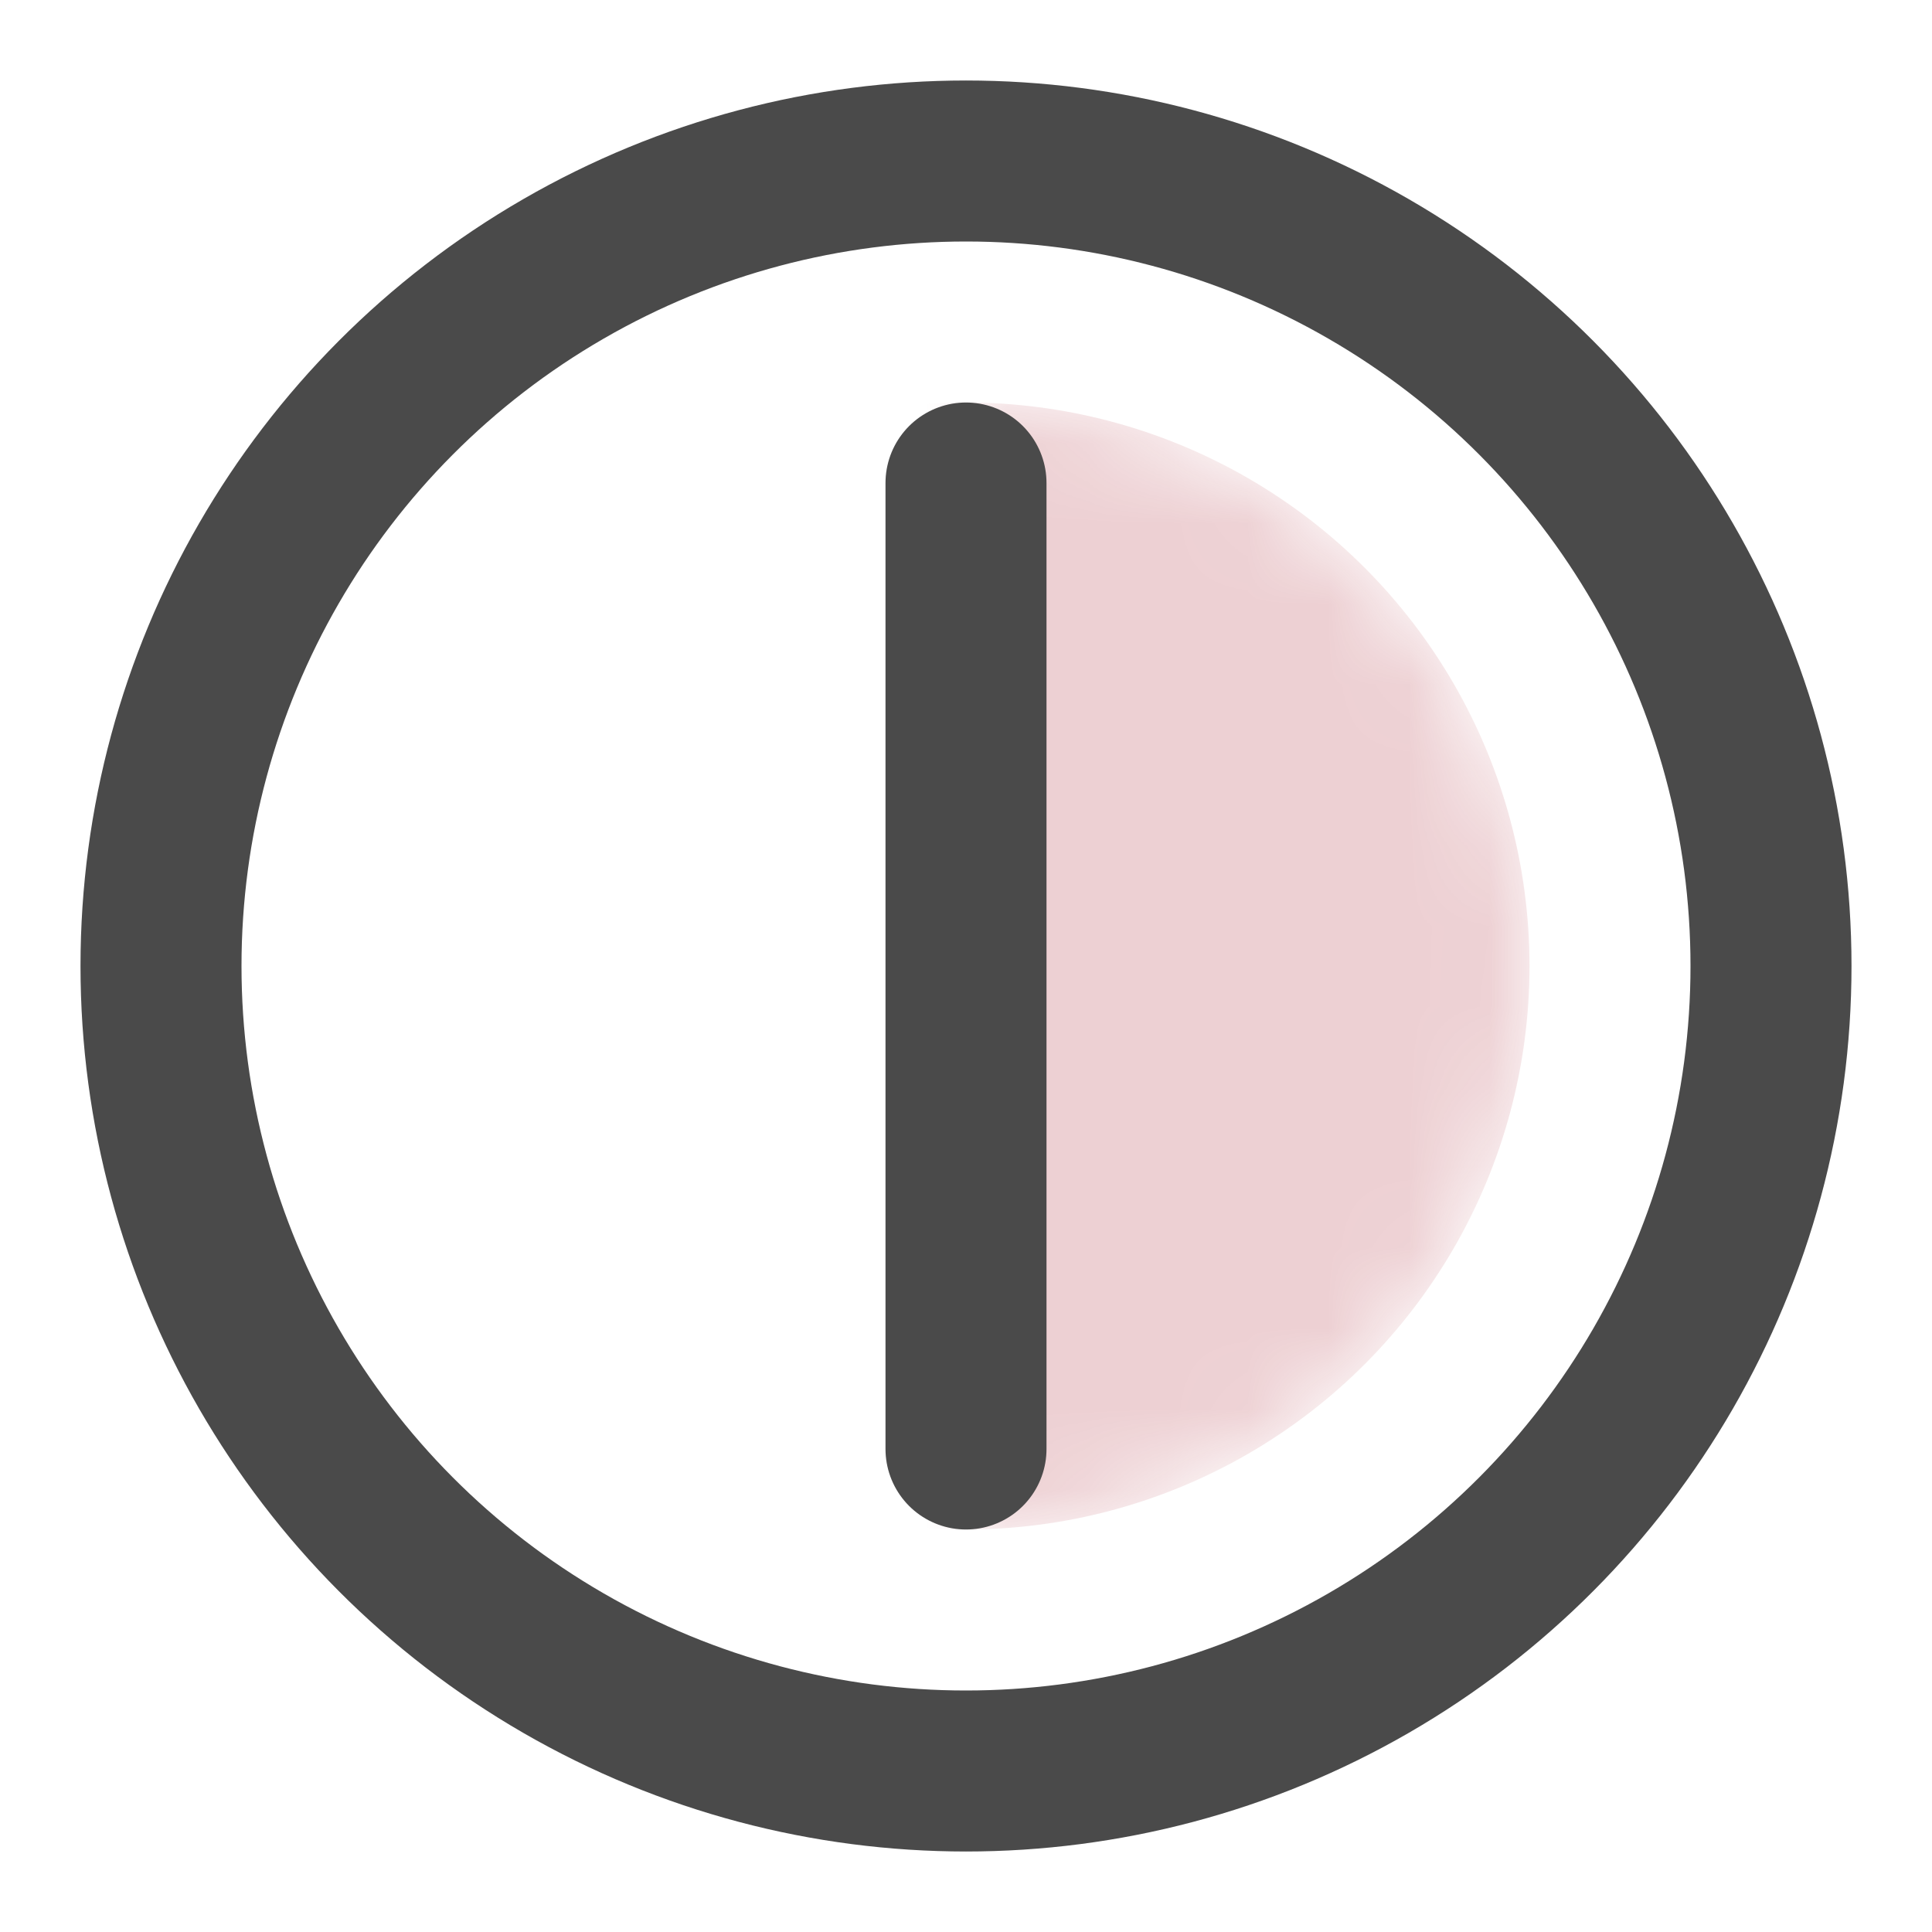
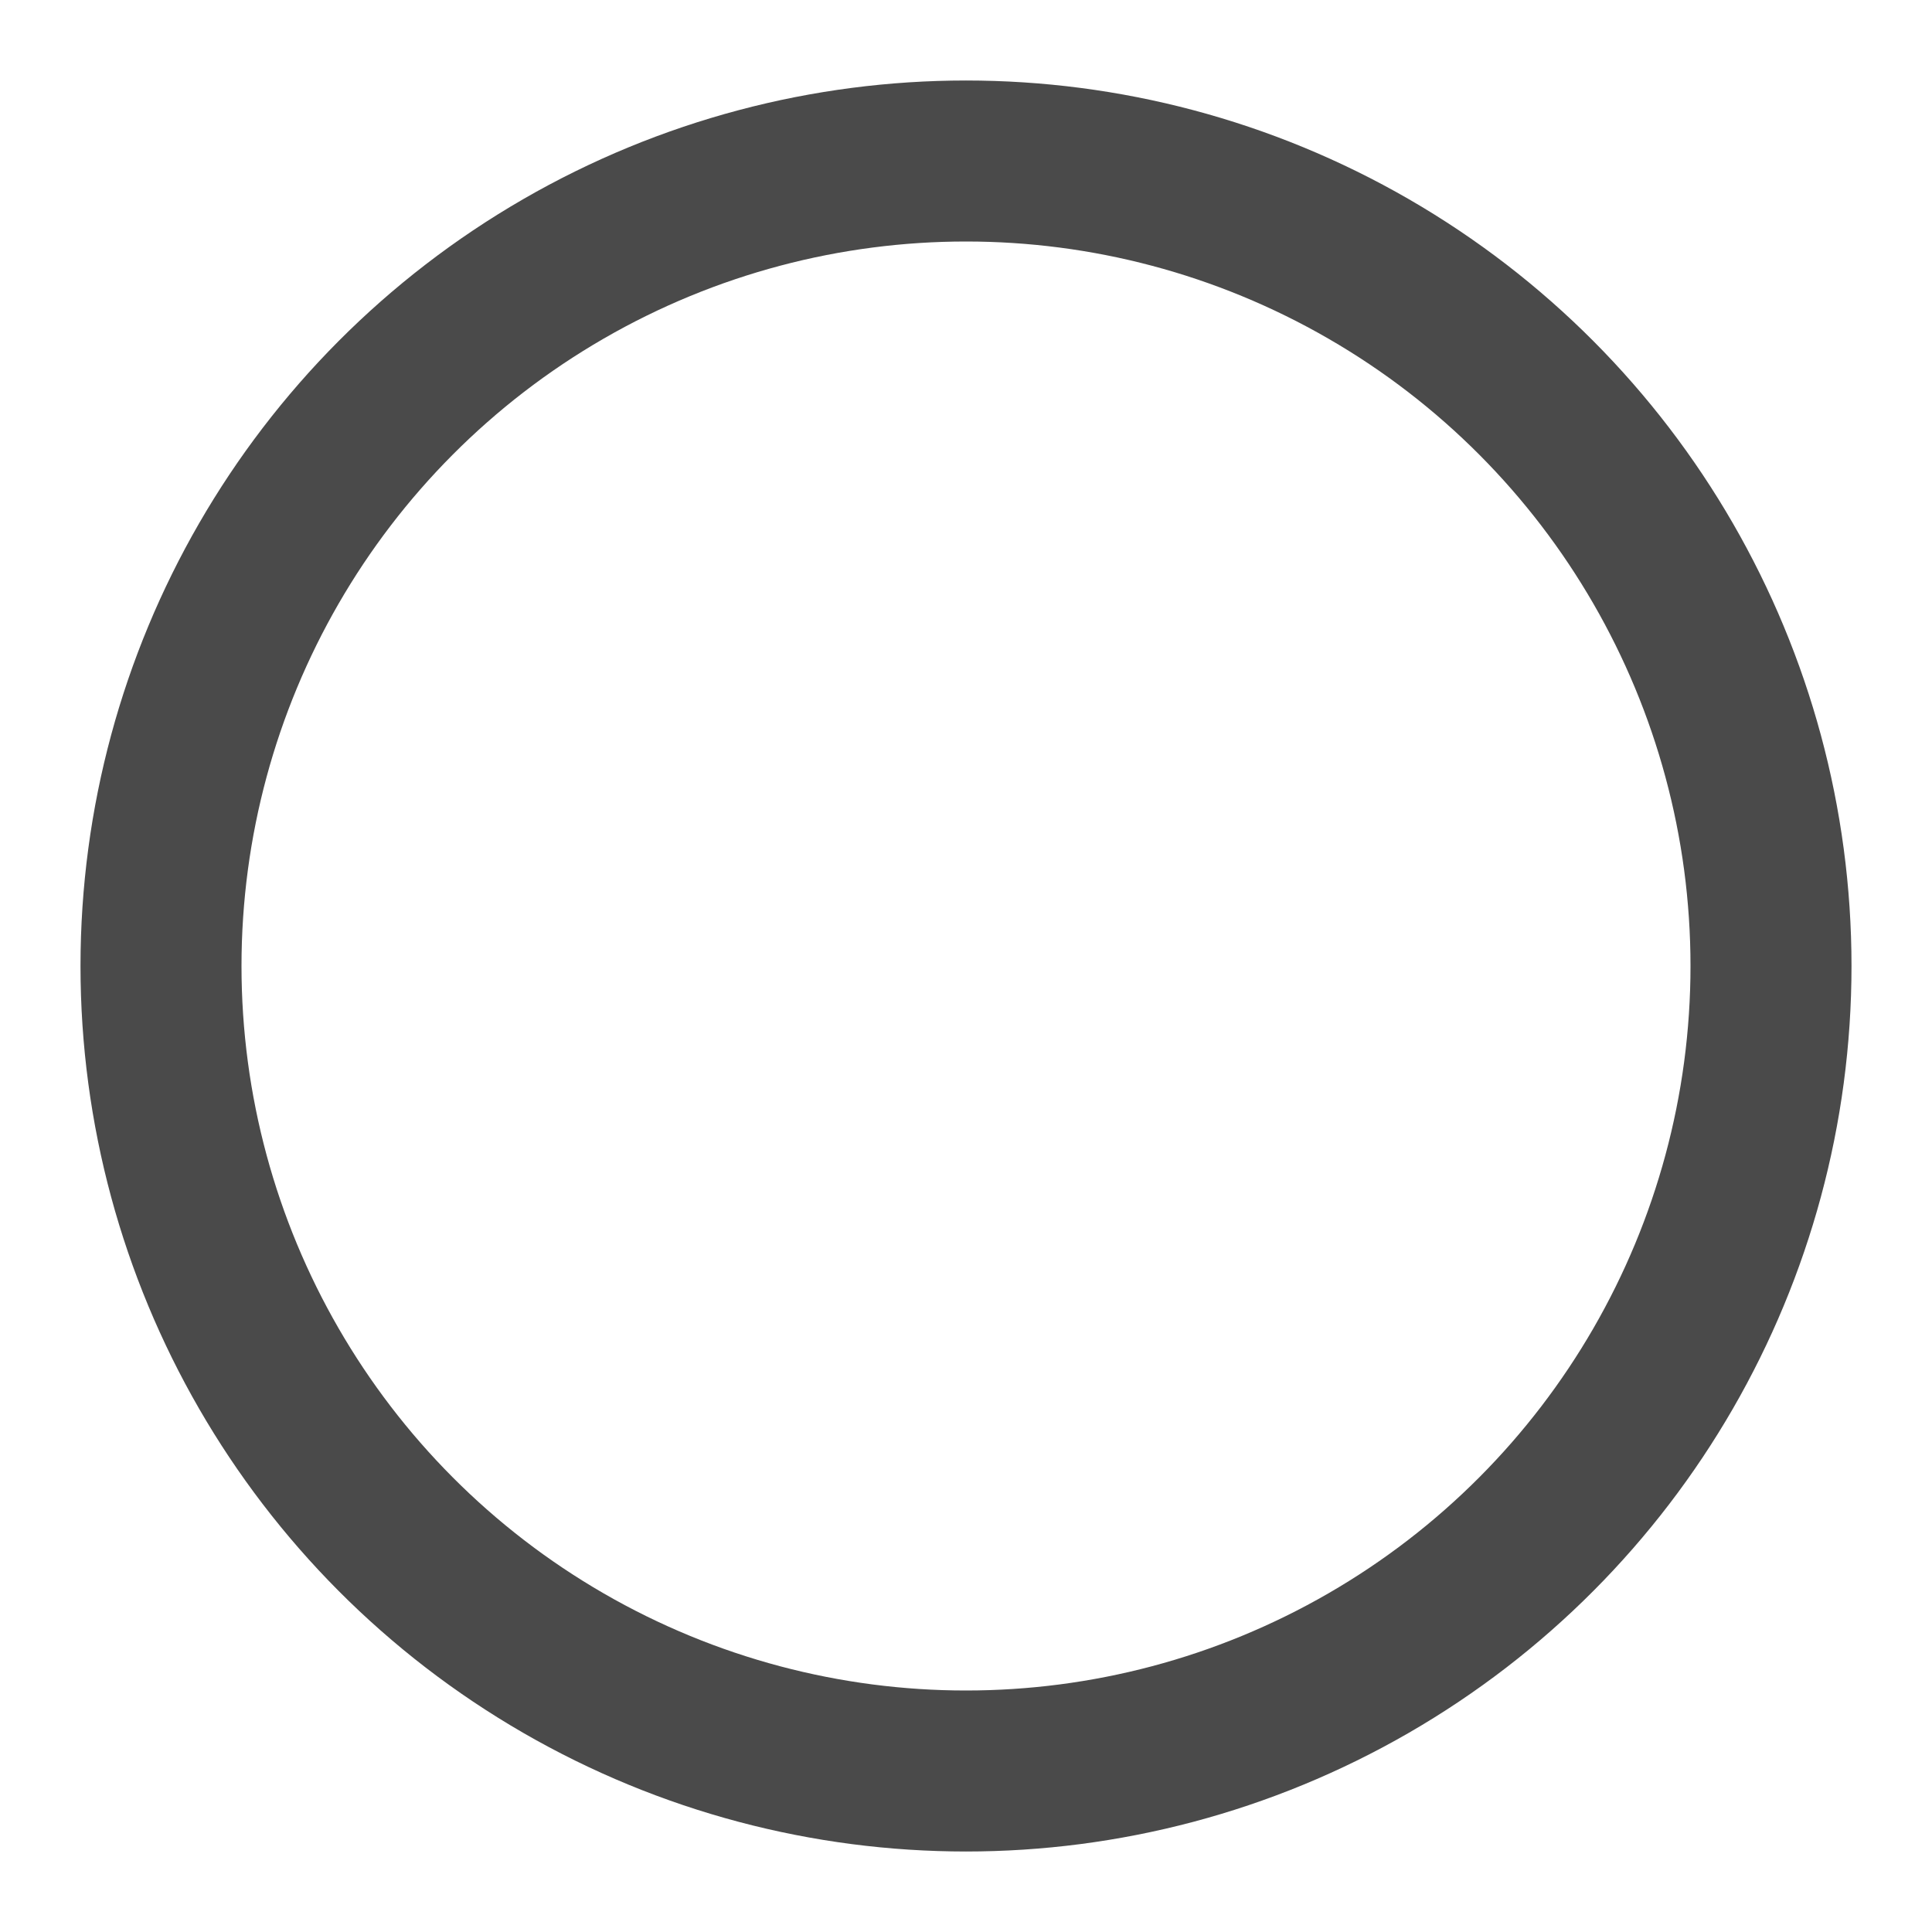
<svg xmlns="http://www.w3.org/2000/svg" xmlns:xlink="http://www.w3.org/1999/xlink" width="24" height="24" viewBox="0 0 24 24">
  <defs>
-     <path id="a" d="M12 5a7 7 0 0 1 0 14V5z" />
-   </defs>
+     </defs>
  <g fill="none" fill-rule="evenodd">
    <circle cx="12" cy="12" r="10" stroke="#4A4A4A" stroke-linecap="round" stroke-linejoin="round" stroke-width="2" />
    <mask id="b" fill="#fff">
      <use xlink:href="#a" />
    </mask>
-     <circle cx="12" cy="12" r="7" fill="#A81625" fill-opacity=".2" mask="url(#b)" />
-     <path stroke="#4A4A4A" stroke-linecap="round" stroke-linejoin="round" stroke-width="2" d="M12 6v12" />
  </g>
</svg>